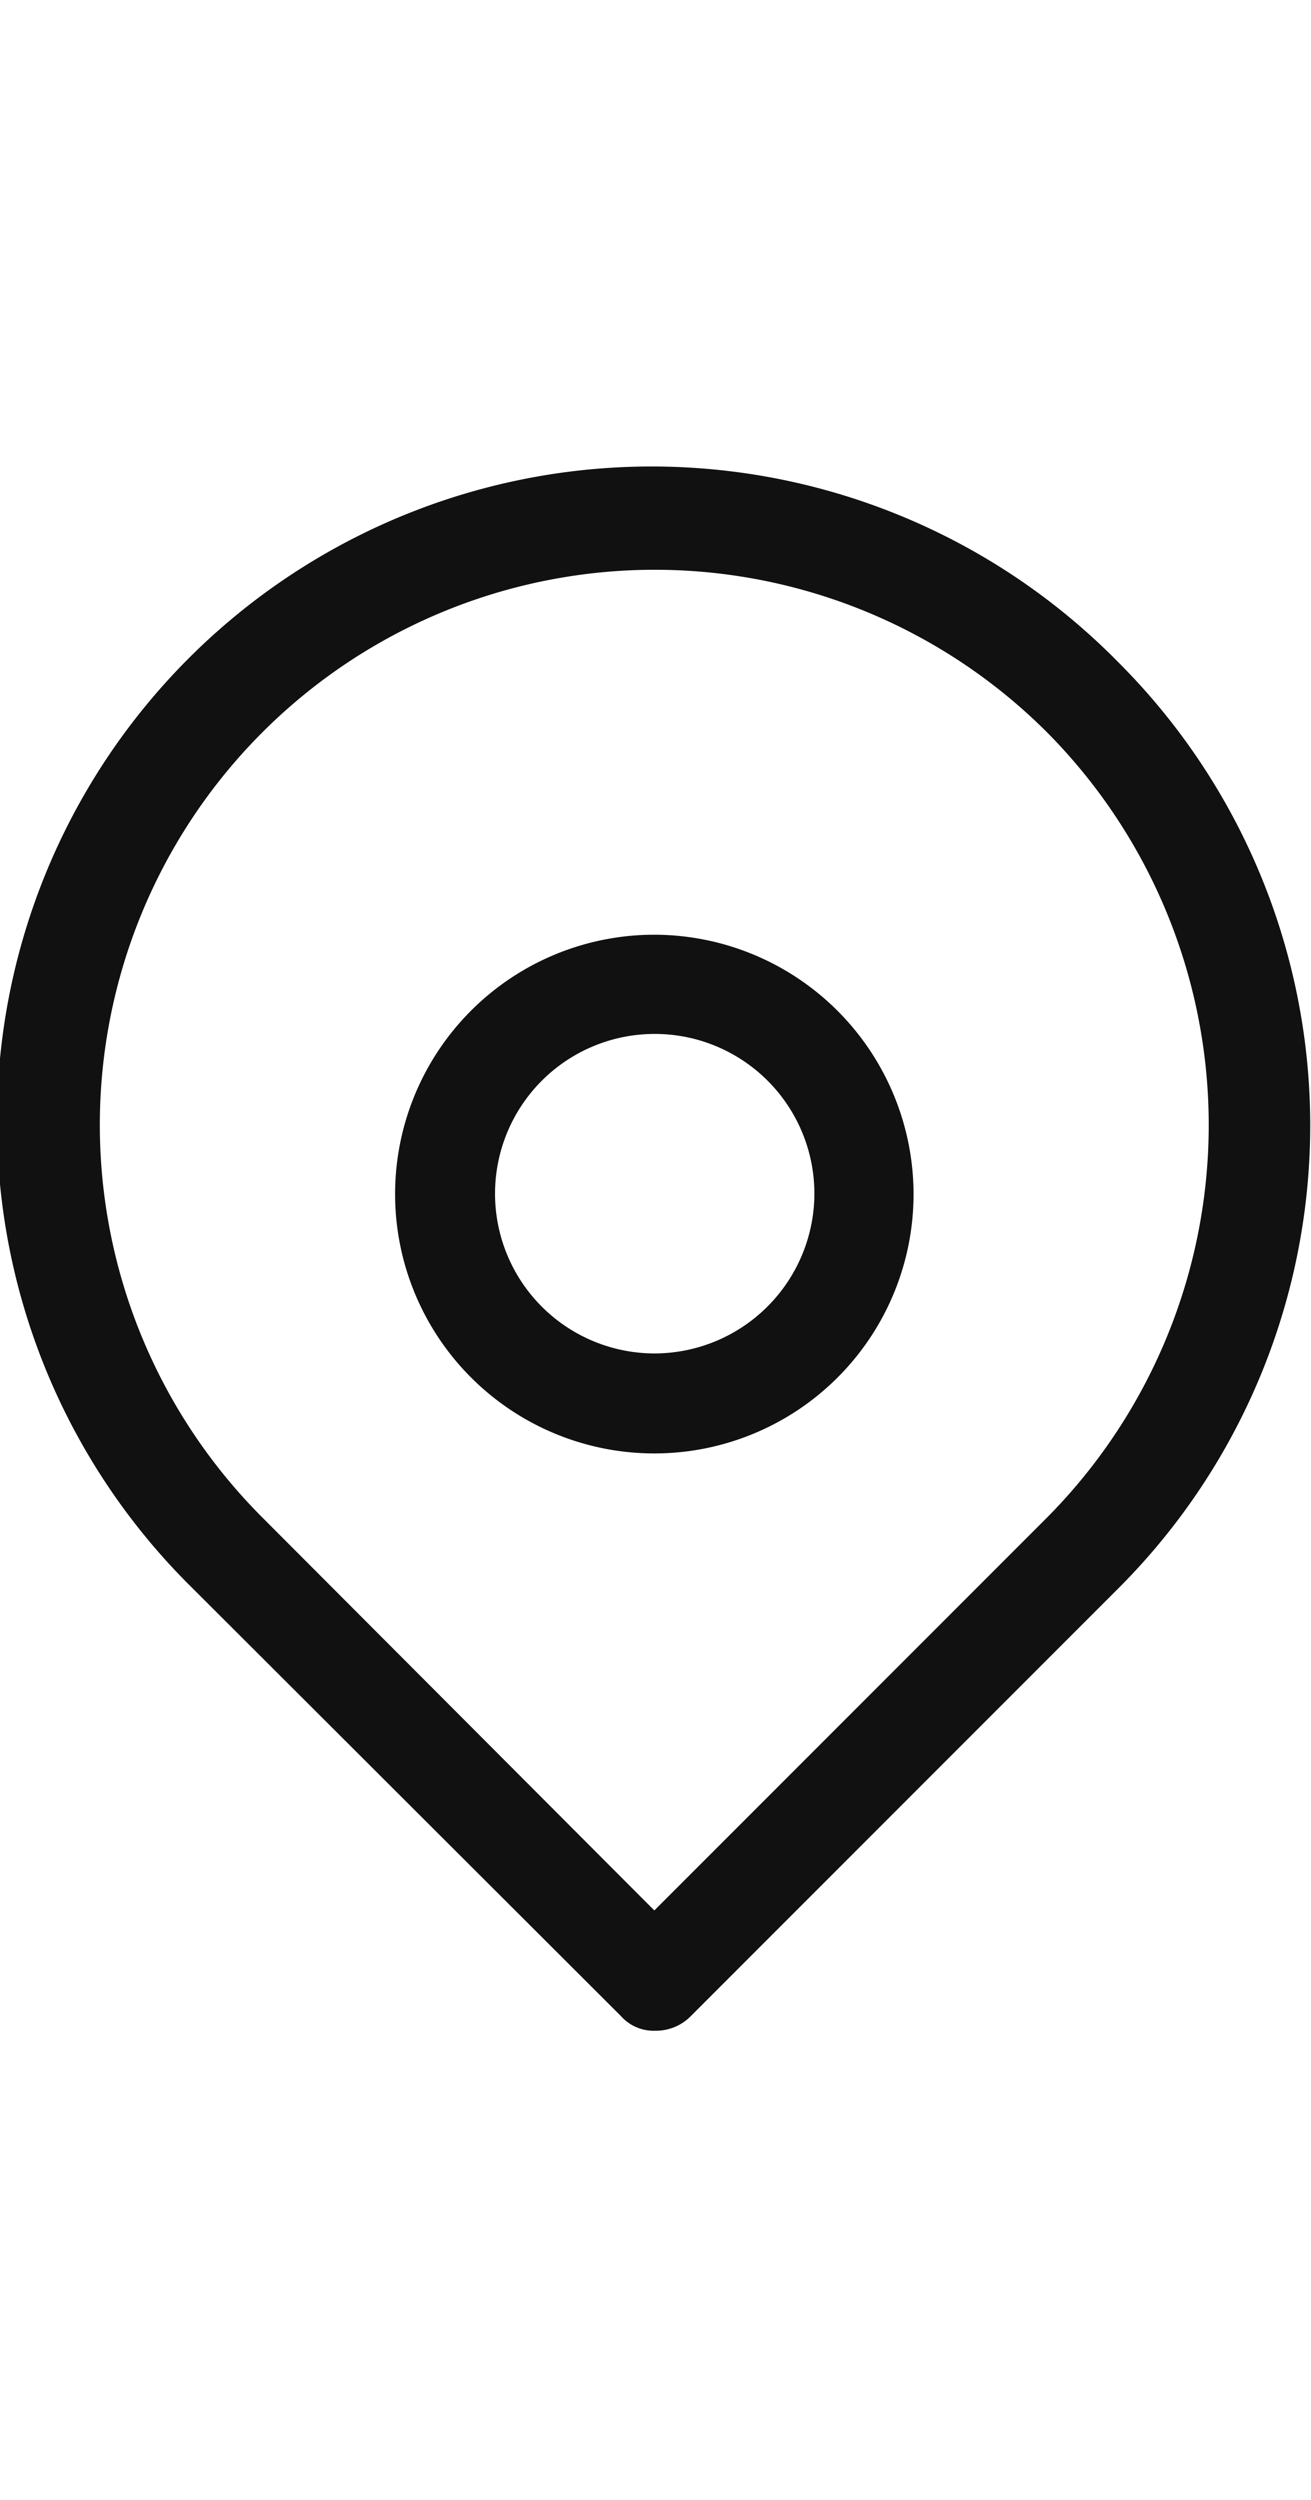
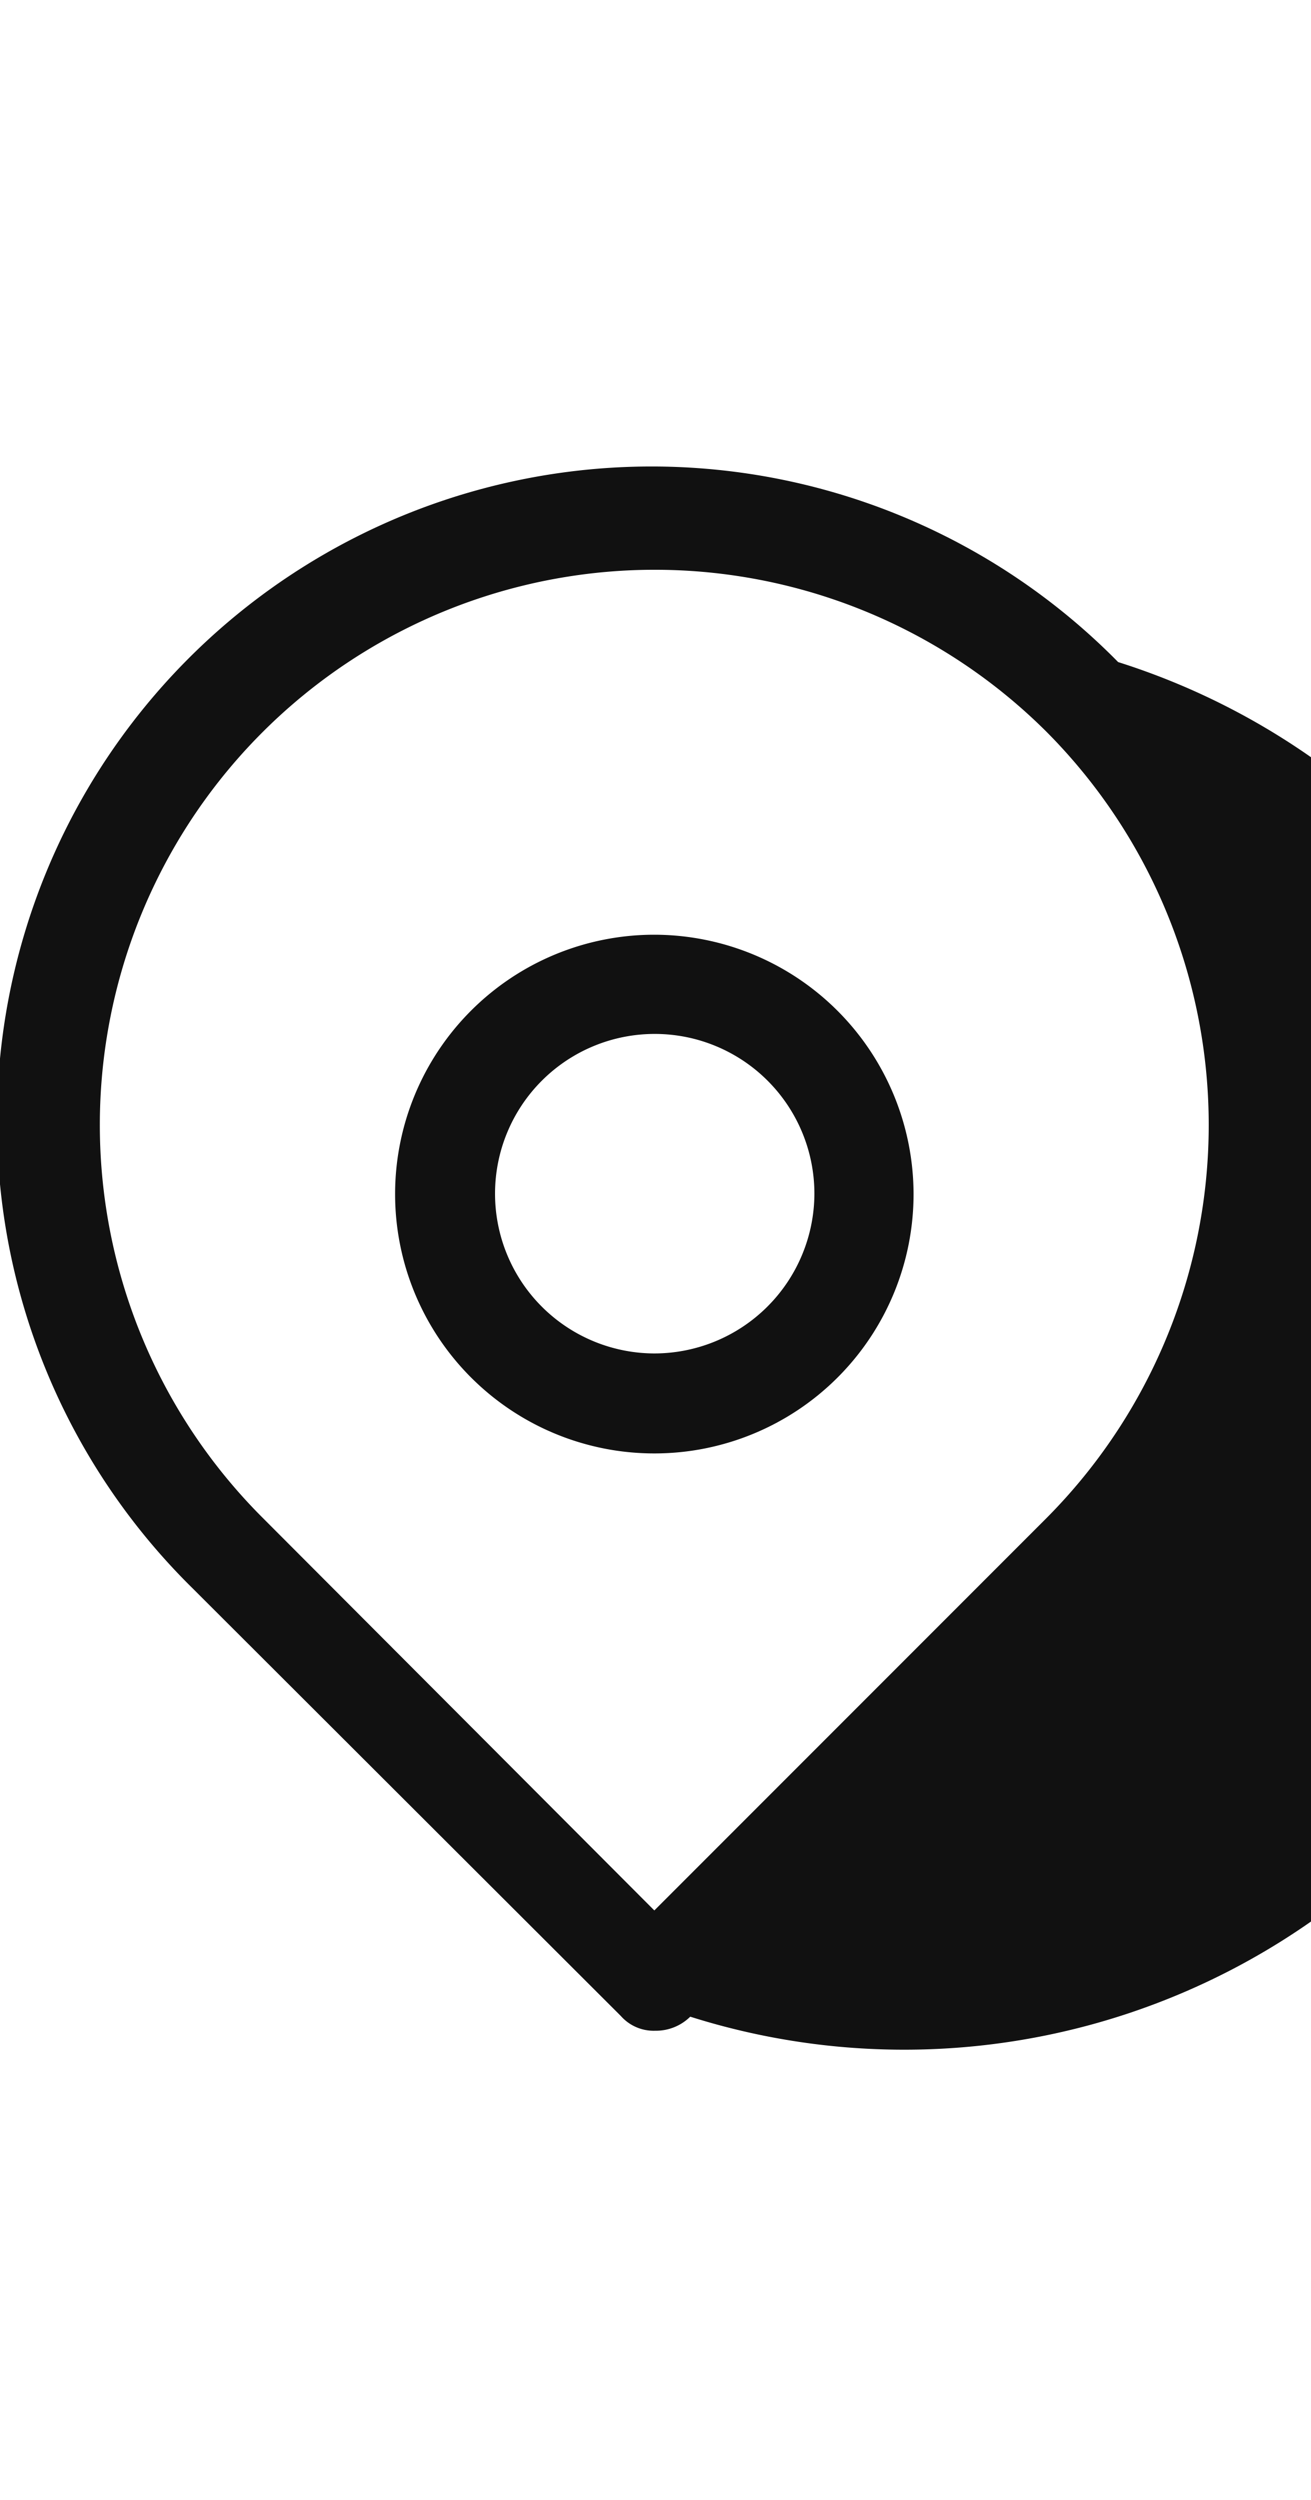
<svg xmlns="http://www.w3.org/2000/svg" width="16.79" height="32" viewBox="0 0 16.79 32">
  <defs>
    <style>
      .cls-1 {
        fill: #111;
        fill-rule: evenodd;
      }
    </style>
  </defs>
-   <path id="形状_18_拷贝" data-name="形状 18 拷贝" class="cls-1" d="M1044.41,2234.65a8.383,8.383,0,1,0-11.86,11.85l5.49,5.48a0.562,0.562,0,0,0,.44.19,0.627,0.627,0,0,0,.45-0.18l5.48-5.48A8.377,8.377,0,0,0,1044.41,2234.65Zm-0.91,10.95-5.03,5.03-5.02-5.03a7.106,7.106,0,1,1,10.05-10.05A7.134,7.134,0,0,1,1043.5,2245.6Zm-5.03-7.46a3.32,3.32,0,1,0,3.32,3.32A3.325,3.325,0,0,0,1038.47,2238.14Zm0,5.36a2.045,2.045,0,1,1,2.05-2.04A2.051,2.051,0,0,1,1038.47,2243.5Z" transform="translate(-1030.09 -2226.175)" />
+   <path id="形状_18_拷贝" data-name="形状 18 拷贝" class="cls-1" d="M1044.41,2234.65a8.383,8.383,0,1,0-11.86,11.85l5.49,5.48a0.562,0.562,0,0,0,.44.19,0.627,0.627,0,0,0,.45-0.18A8.377,8.377,0,0,0,1044.41,2234.65Zm-0.91,10.95-5.03,5.03-5.02-5.03a7.106,7.106,0,1,1,10.05-10.05A7.134,7.134,0,0,1,1043.5,2245.6Zm-5.03-7.46a3.32,3.32,0,1,0,3.32,3.32A3.325,3.325,0,0,0,1038.47,2238.14Zm0,5.36a2.045,2.045,0,1,1,2.05-2.04A2.051,2.051,0,0,1,1038.47,2243.5Z" transform="translate(-1030.09 -2226.175)" />
</svg>